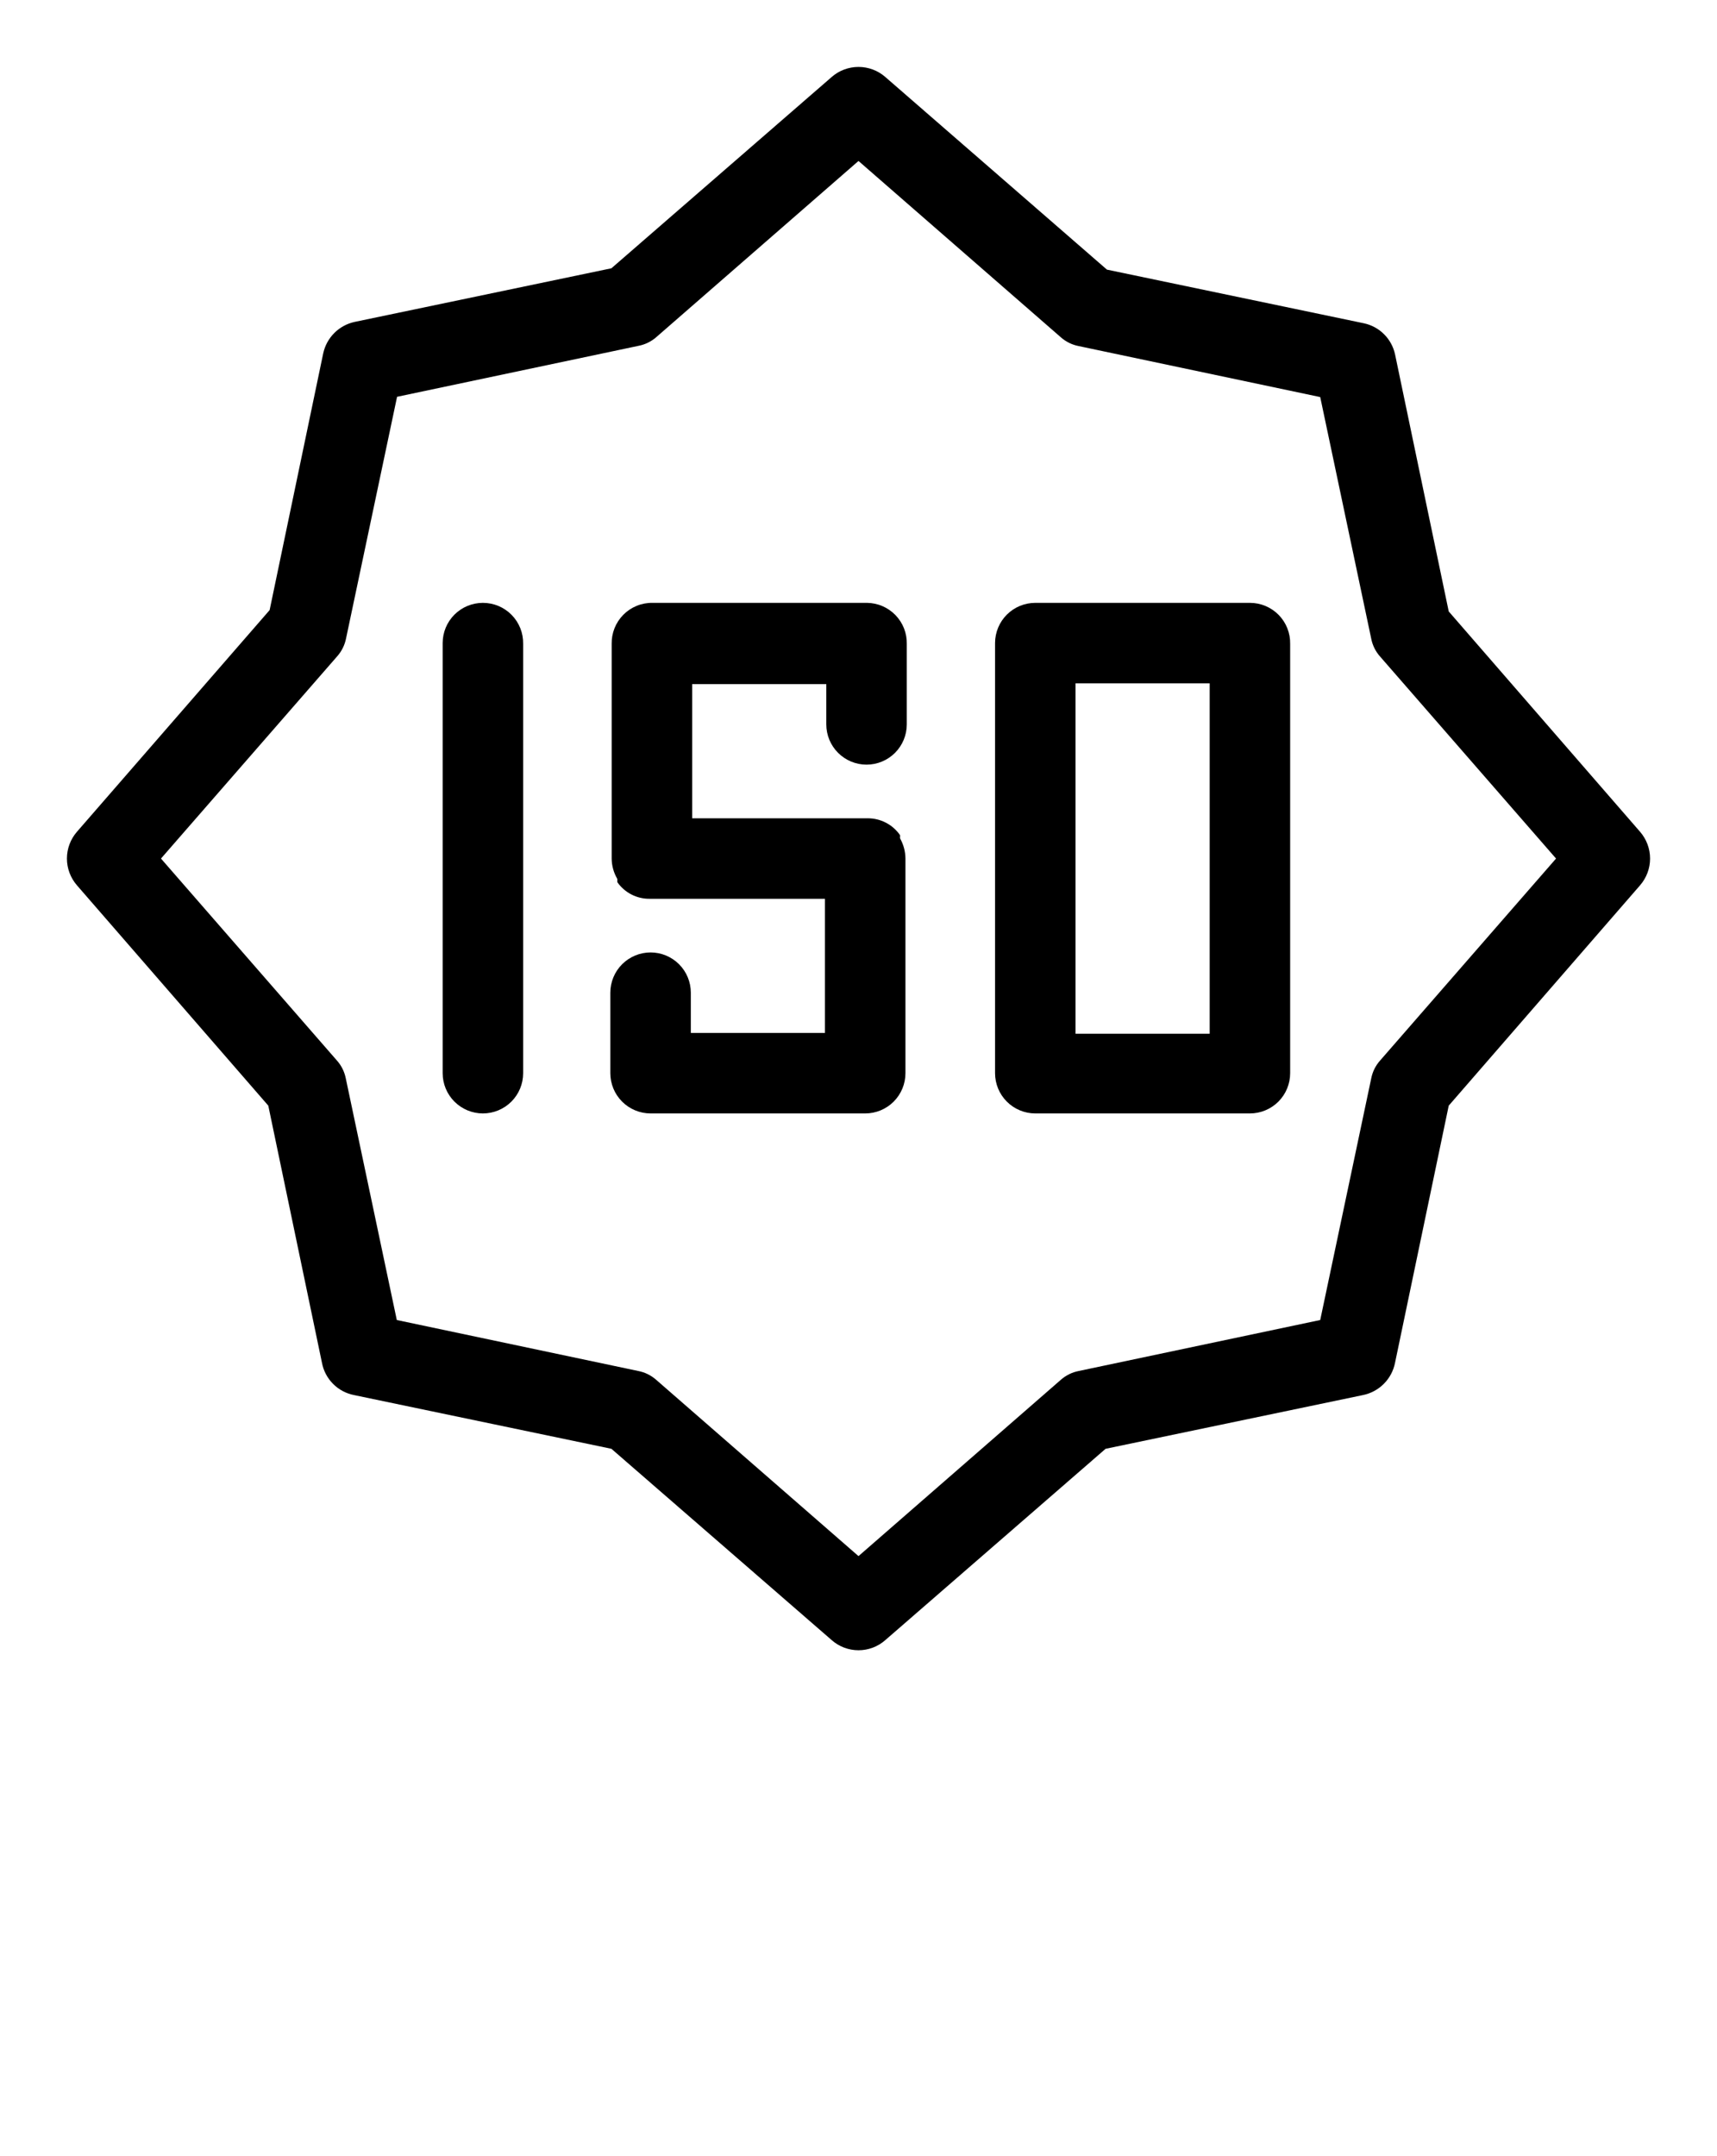
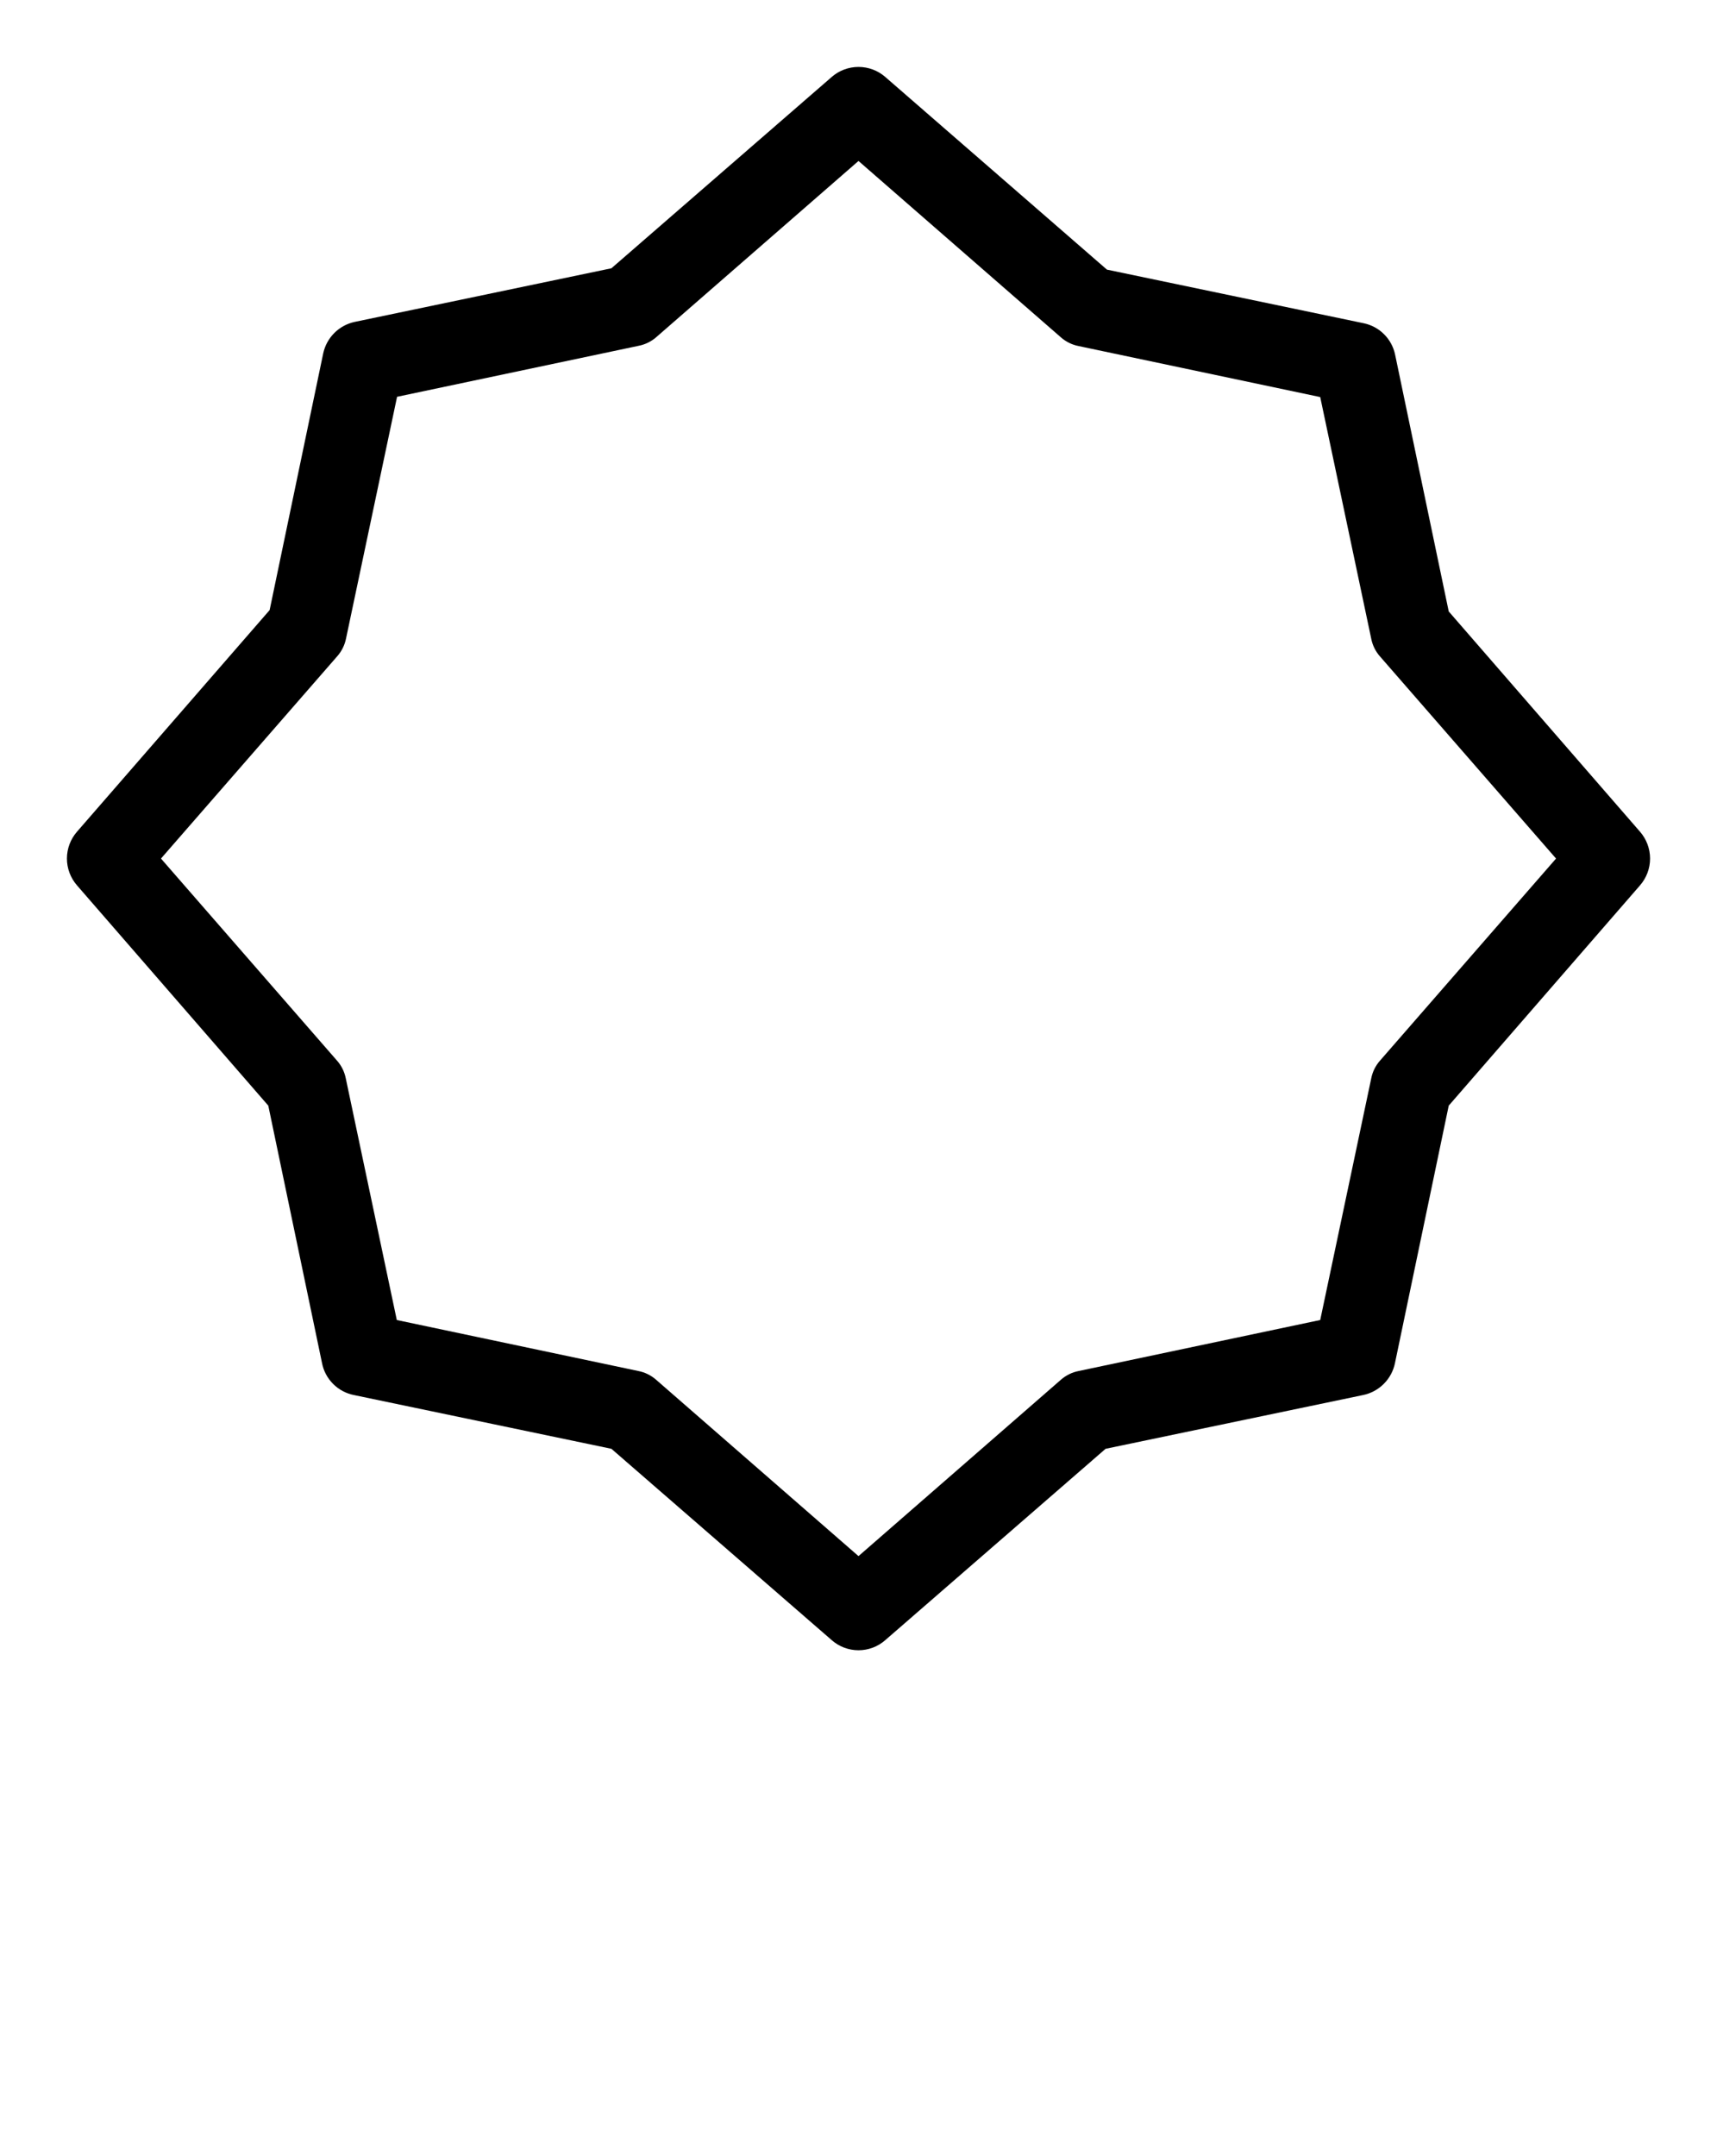
<svg xmlns="http://www.w3.org/2000/svg" width="90" height="113" viewBox="0 0 90 113" fill="none">
  <path d="M85.964 43.593L75.938 32.048L73.125 18.576C73.039 18.176 72.84 17.809 72.55 17.52C72.261 17.23 71.894 17.031 71.494 16.945L58.022 14.132L46.406 4.036C46.017 3.695 45.517 3.508 45 3.508C44.483 3.508 43.983 3.695 43.594 4.036L32.048 14.062L18.577 16.875C18.178 16.964 17.813 17.164 17.524 17.453C17.235 17.742 17.034 18.107 16.945 18.506L14.133 31.978L4.036 43.593C3.696 43.983 3.508 44.482 3.508 45C3.508 45.517 3.696 46.016 4.036 46.406L14.063 57.951L16.875 71.423C16.953 71.846 17.158 72.234 17.462 72.538C17.765 72.842 18.154 73.046 18.577 73.125L32.048 75.937L43.594 85.964C43.982 86.307 44.482 86.496 45 86.496C45.518 86.496 46.018 86.307 46.406 85.964L57.952 75.937L71.424 73.125C71.844 73.043 72.231 72.837 72.534 72.534C72.838 72.231 73.043 71.844 73.125 71.423L75.938 57.951L85.964 46.406C86.304 46.016 86.492 45.517 86.492 45C86.492 44.482 86.304 43.983 85.964 43.593ZM72.338 55.589C72.101 55.855 71.941 56.181 71.874 56.531L69.202 69.187L56.545 71.859C56.195 71.926 55.87 72.087 55.603 72.323L45 81.562L34.397 72.323C34.13 72.087 33.805 71.926 33.455 71.859L20.799 69.187L18.127 56.531C18.059 56.181 17.899 55.855 17.663 55.589L8.438 45L17.677 34.397C17.913 34.13 18.073 33.804 18.141 33.454L20.813 20.798L33.469 18.126C33.819 18.059 34.144 17.899 34.411 17.662L45 8.437L55.603 17.676C55.87 17.913 56.195 18.073 56.545 18.14L69.202 20.812L71.874 33.468C71.941 33.818 72.101 34.144 72.338 34.41L81.563 45L72.338 55.589Z" fill="black" />
-   <path d="M25.312 31.598C24.753 31.598 24.216 31.82 23.821 32.215C23.425 32.611 23.203 33.148 23.203 33.707V56.249C23.203 56.809 23.425 57.345 23.821 57.741C24.216 58.136 24.753 58.359 25.312 58.359C25.872 58.359 26.409 58.136 26.804 57.741C27.2 57.345 27.422 56.809 27.422 56.249V33.749C27.427 33.469 27.377 33.19 27.274 32.929C27.17 32.668 27.016 32.431 26.819 32.23C26.623 32.03 26.388 31.871 26.13 31.762C25.871 31.654 25.593 31.598 25.312 31.598Z" fill="black" />
-   <path d="M45.45 31.598H34.2C33.917 31.594 33.636 31.647 33.374 31.754C33.112 31.861 32.874 32.02 32.675 32.22C32.476 32.421 32.319 32.66 32.213 32.923C32.108 33.185 32.057 33.467 32.062 33.749V44.999C32.065 45.375 32.167 45.744 32.358 46.068V46.153V46.237C32.55 46.512 32.807 46.736 33.106 46.888C33.406 47.04 33.738 47.116 34.073 47.109H43.242V54.14H36.211V52.031C36.211 51.471 35.989 50.935 35.593 50.539C35.197 50.144 34.661 49.921 34.102 49.921C33.542 49.921 33.006 50.144 32.61 50.539C32.214 50.935 31.992 51.471 31.992 52.031V56.249C31.992 56.809 32.214 57.345 32.61 57.741C33.006 58.137 33.542 58.359 34.102 58.359H45.352C45.911 58.359 46.447 58.137 46.843 57.741C47.239 57.345 47.461 56.809 47.461 56.249V44.999C47.458 44.63 47.361 44.267 47.18 43.945C47.175 43.912 47.175 43.879 47.18 43.846V43.776C46.988 43.499 46.732 43.273 46.432 43.119C46.133 42.964 45.801 42.886 45.464 42.89H36.281V35.859H43.312V37.968C43.312 38.528 43.535 39.064 43.93 39.46C44.326 39.855 44.862 40.078 45.422 40.078C45.981 40.078 46.518 39.855 46.913 39.46C47.309 39.064 47.531 38.528 47.531 37.968V33.749C47.537 33.471 47.487 33.195 47.386 32.936C47.284 32.677 47.132 32.441 46.938 32.24C46.745 32.041 46.514 31.881 46.258 31.77C46.003 31.66 45.728 31.602 45.45 31.598Z" fill="black" />
-   <path d="M65.517 31.598H54.267C53.708 31.598 53.171 31.82 52.776 32.215C52.38 32.611 52.158 33.148 52.158 33.707V56.249C52.158 56.809 52.38 57.345 52.776 57.741C53.171 58.136 53.708 58.359 54.267 58.359H65.517C66.076 58.359 66.613 58.136 67.009 57.741C67.404 57.345 67.626 56.809 67.626 56.249V33.749C67.632 33.469 67.582 33.19 67.478 32.929C67.375 32.668 67.22 32.431 67.024 32.23C66.827 32.03 66.593 31.871 66.334 31.762C66.076 31.654 65.798 31.598 65.517 31.598ZM63.408 54.182H56.377V35.816H63.408V54.182Z" fill="black" />
</svg>